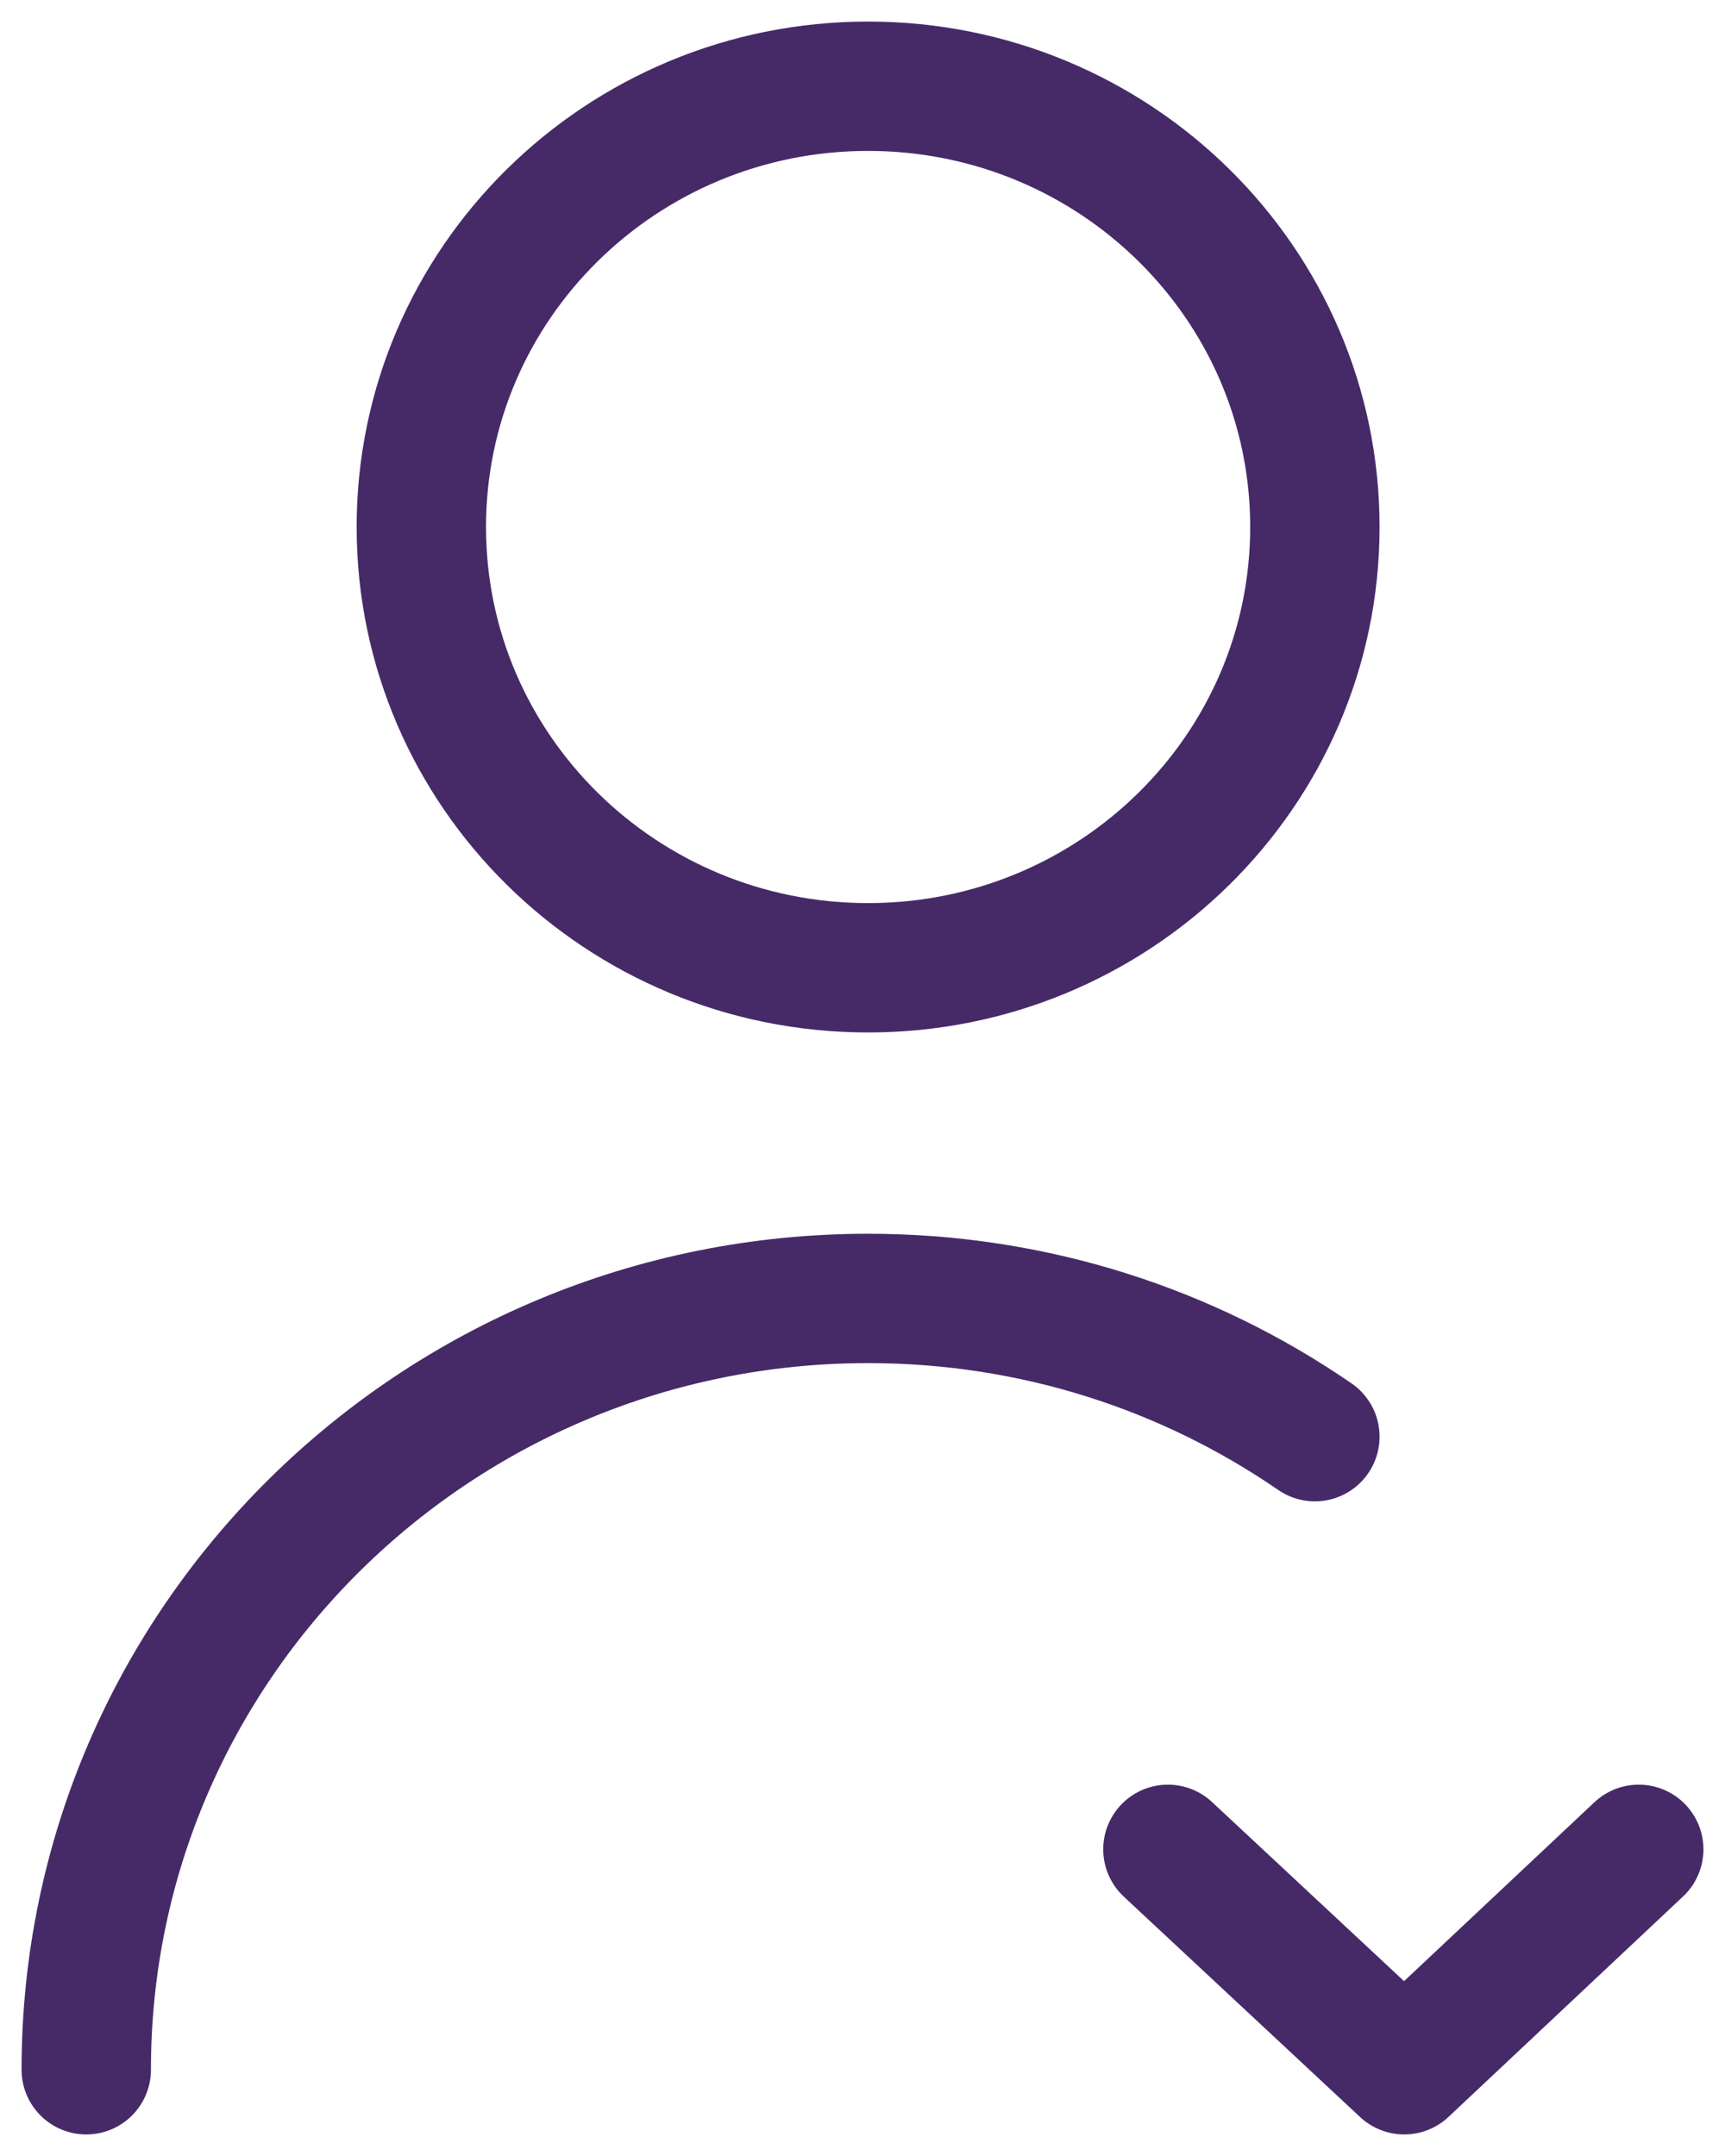
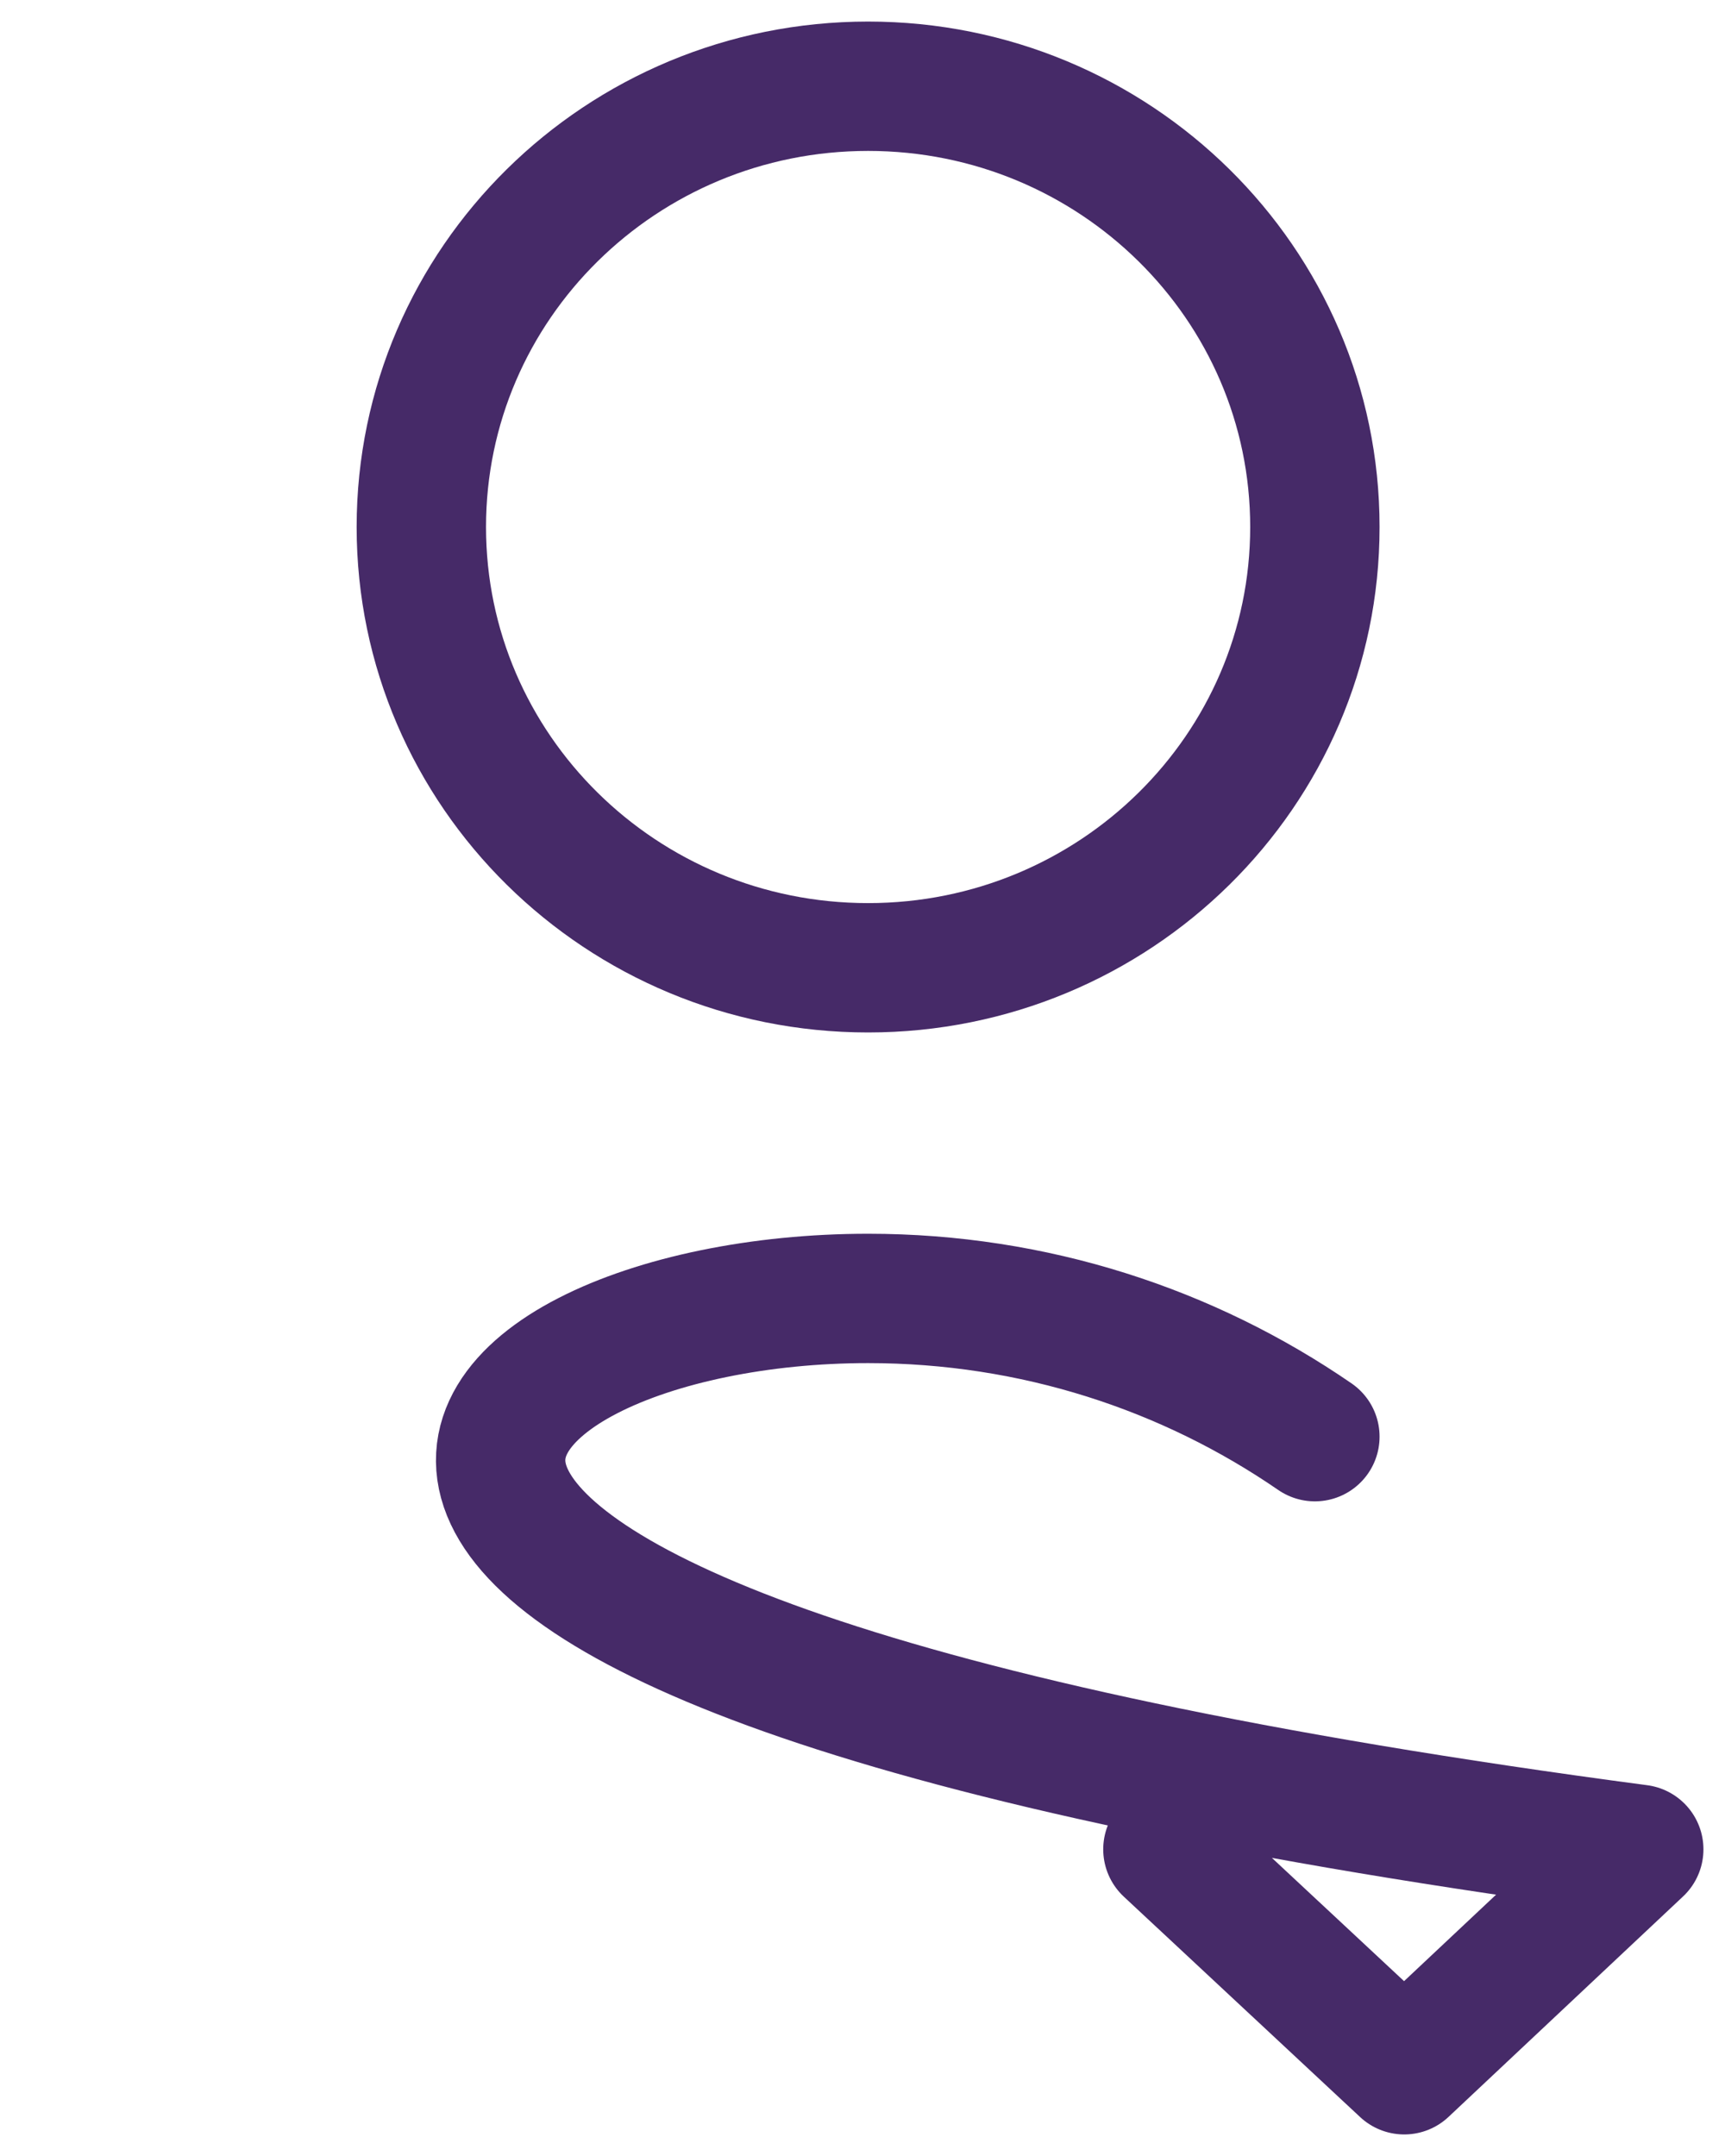
<svg xmlns="http://www.w3.org/2000/svg" width="20" height="25" viewBox="0 0 20 25" fill="none">
-   <path d="M13.541 21.444L16.281 24L19 21.444M1 24C1 19.06 5.058 15.056 10.065 15.056C11.991 15.056 13.776 15.648 15.245 16.659M15.245 6.111C15.245 8.934 12.925 11.222 10.065 11.222C7.204 11.222 4.885 8.934 4.885 6.111C4.885 3.288 7.204 1 10.065 1C12.925 1 15.245 3.288 15.245 6.111Z" stroke="#462A68" stroke-width="1.5" stroke-linecap="round" stroke-linejoin="round" />
+   <path d="M13.541 21.444L16.281 24L19 21.444C1 19.06 5.058 15.056 10.065 15.056C11.991 15.056 13.776 15.648 15.245 16.659M15.245 6.111C15.245 8.934 12.925 11.222 10.065 11.222C7.204 11.222 4.885 8.934 4.885 6.111C4.885 3.288 7.204 1 10.065 1C12.925 1 15.245 3.288 15.245 6.111Z" stroke="#462A68" stroke-width="1.5" stroke-linecap="round" stroke-linejoin="round" />
</svg>